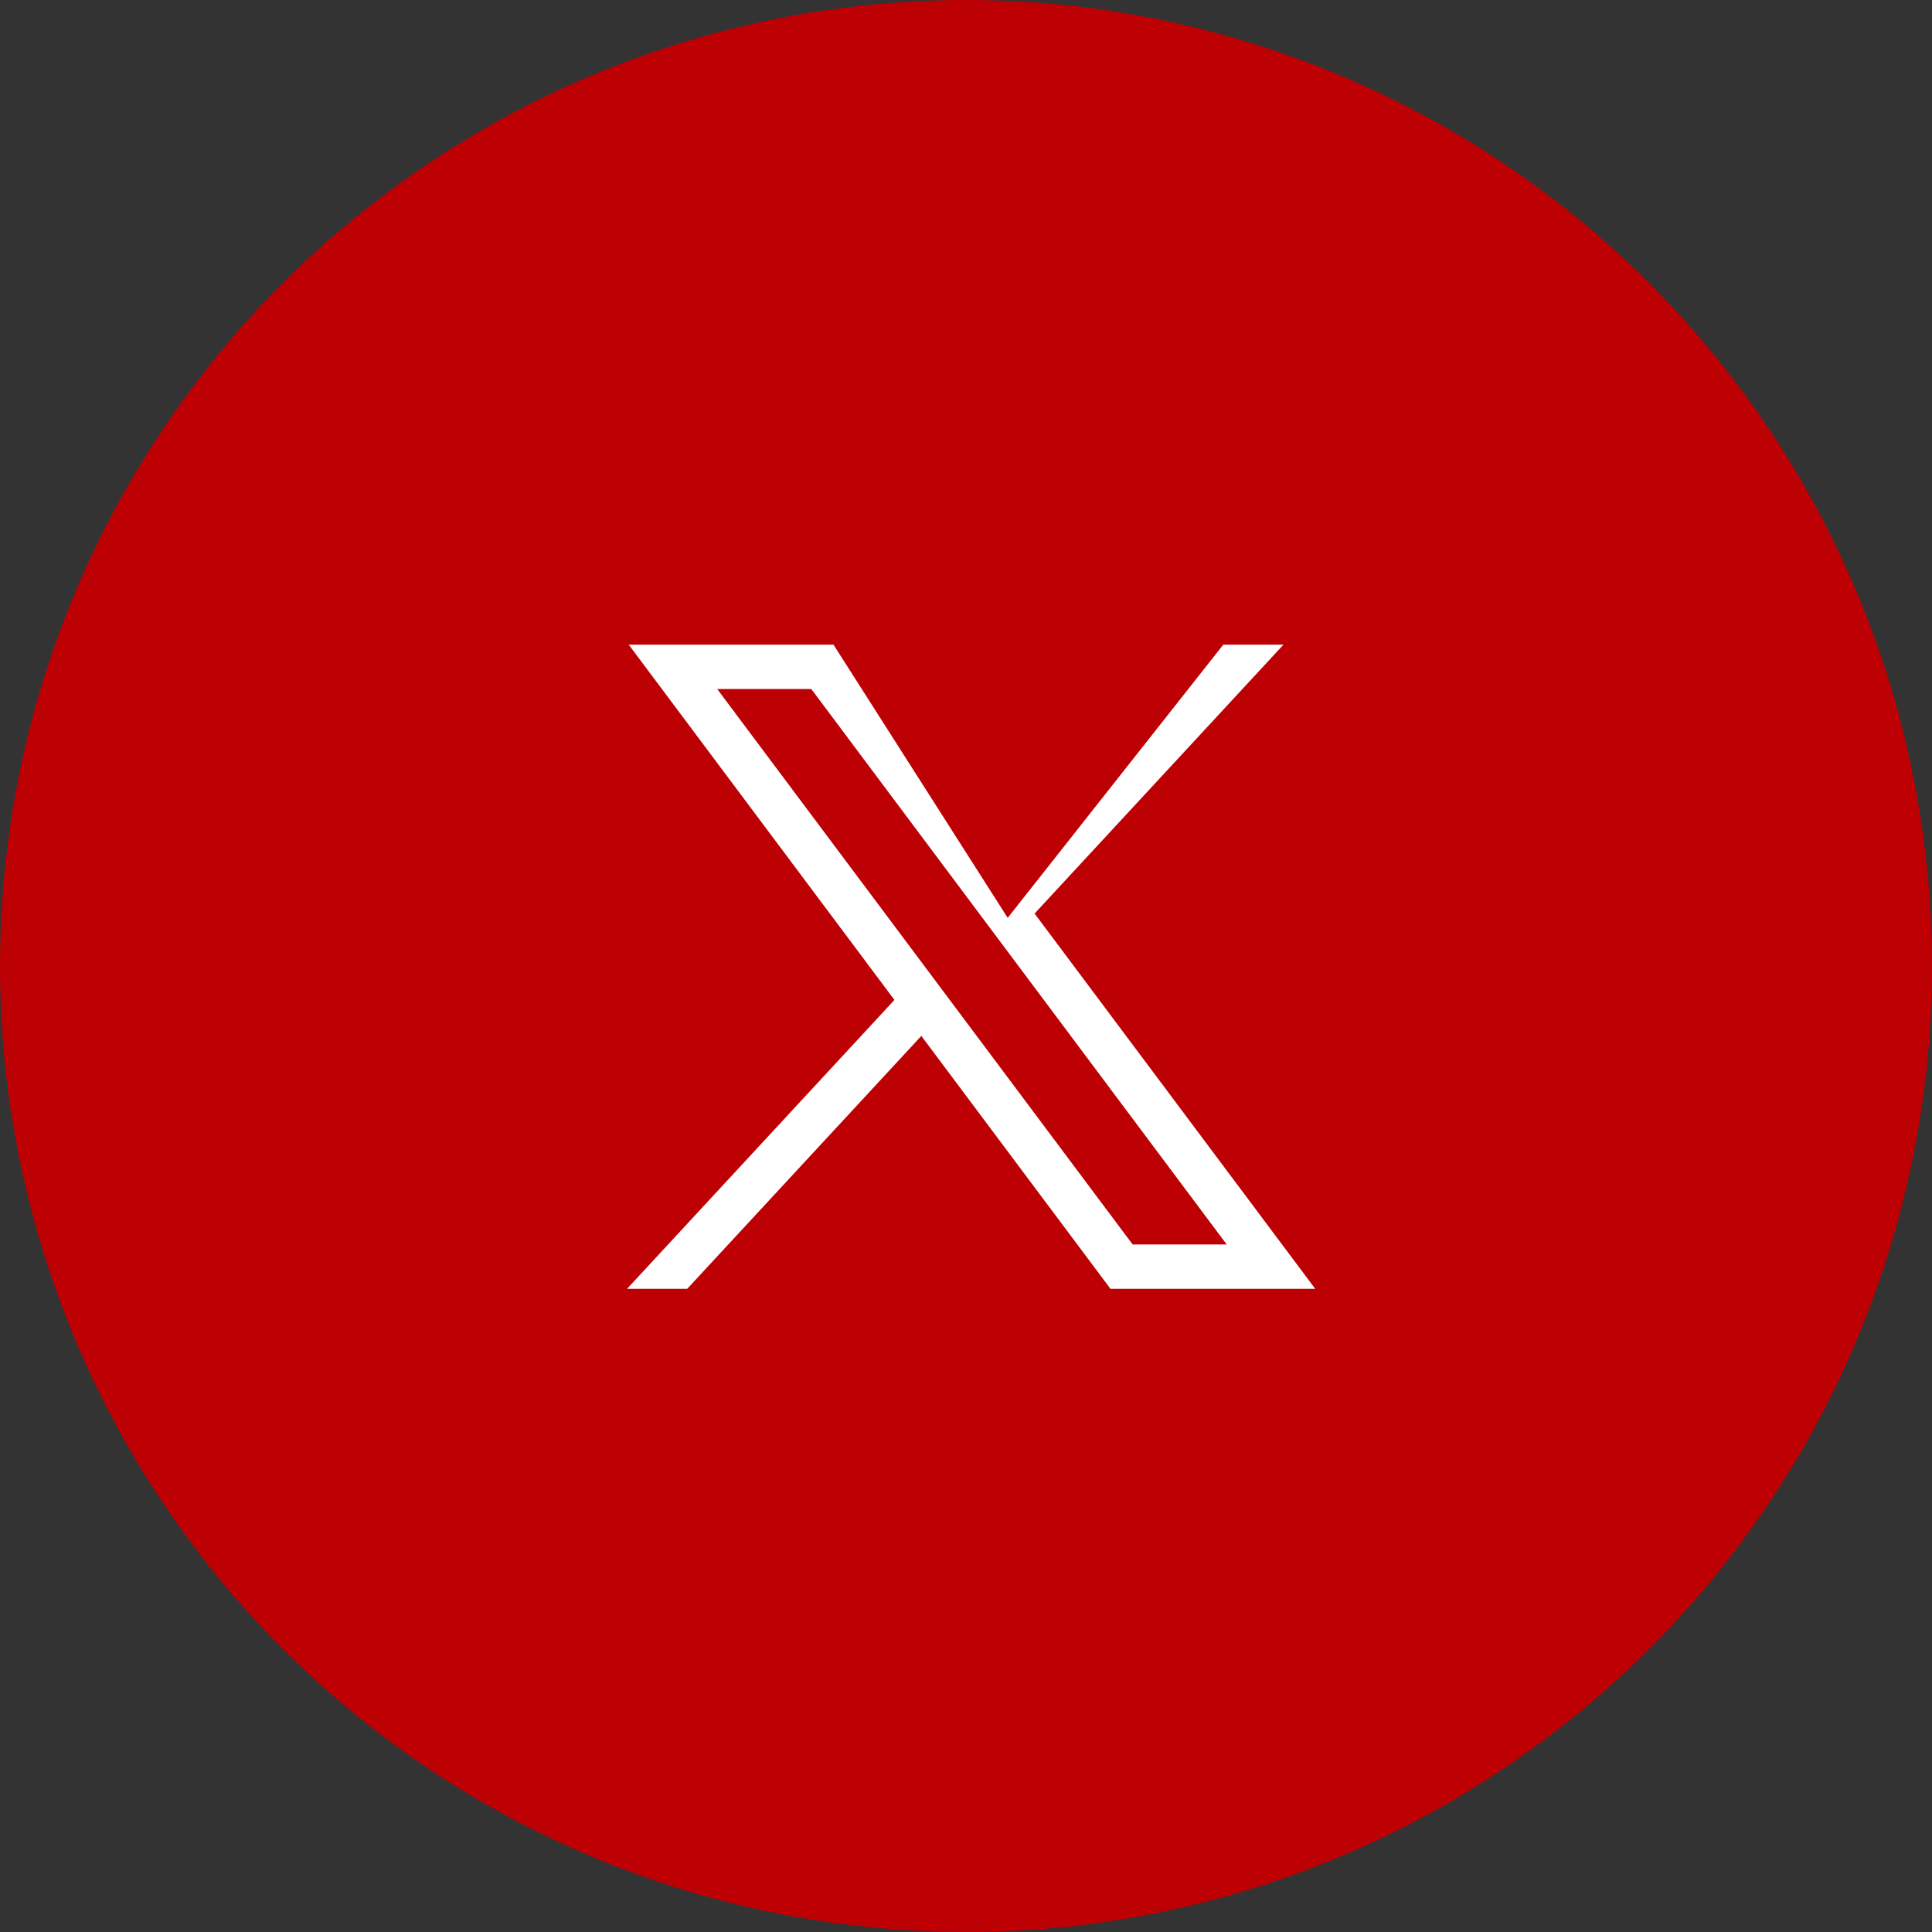
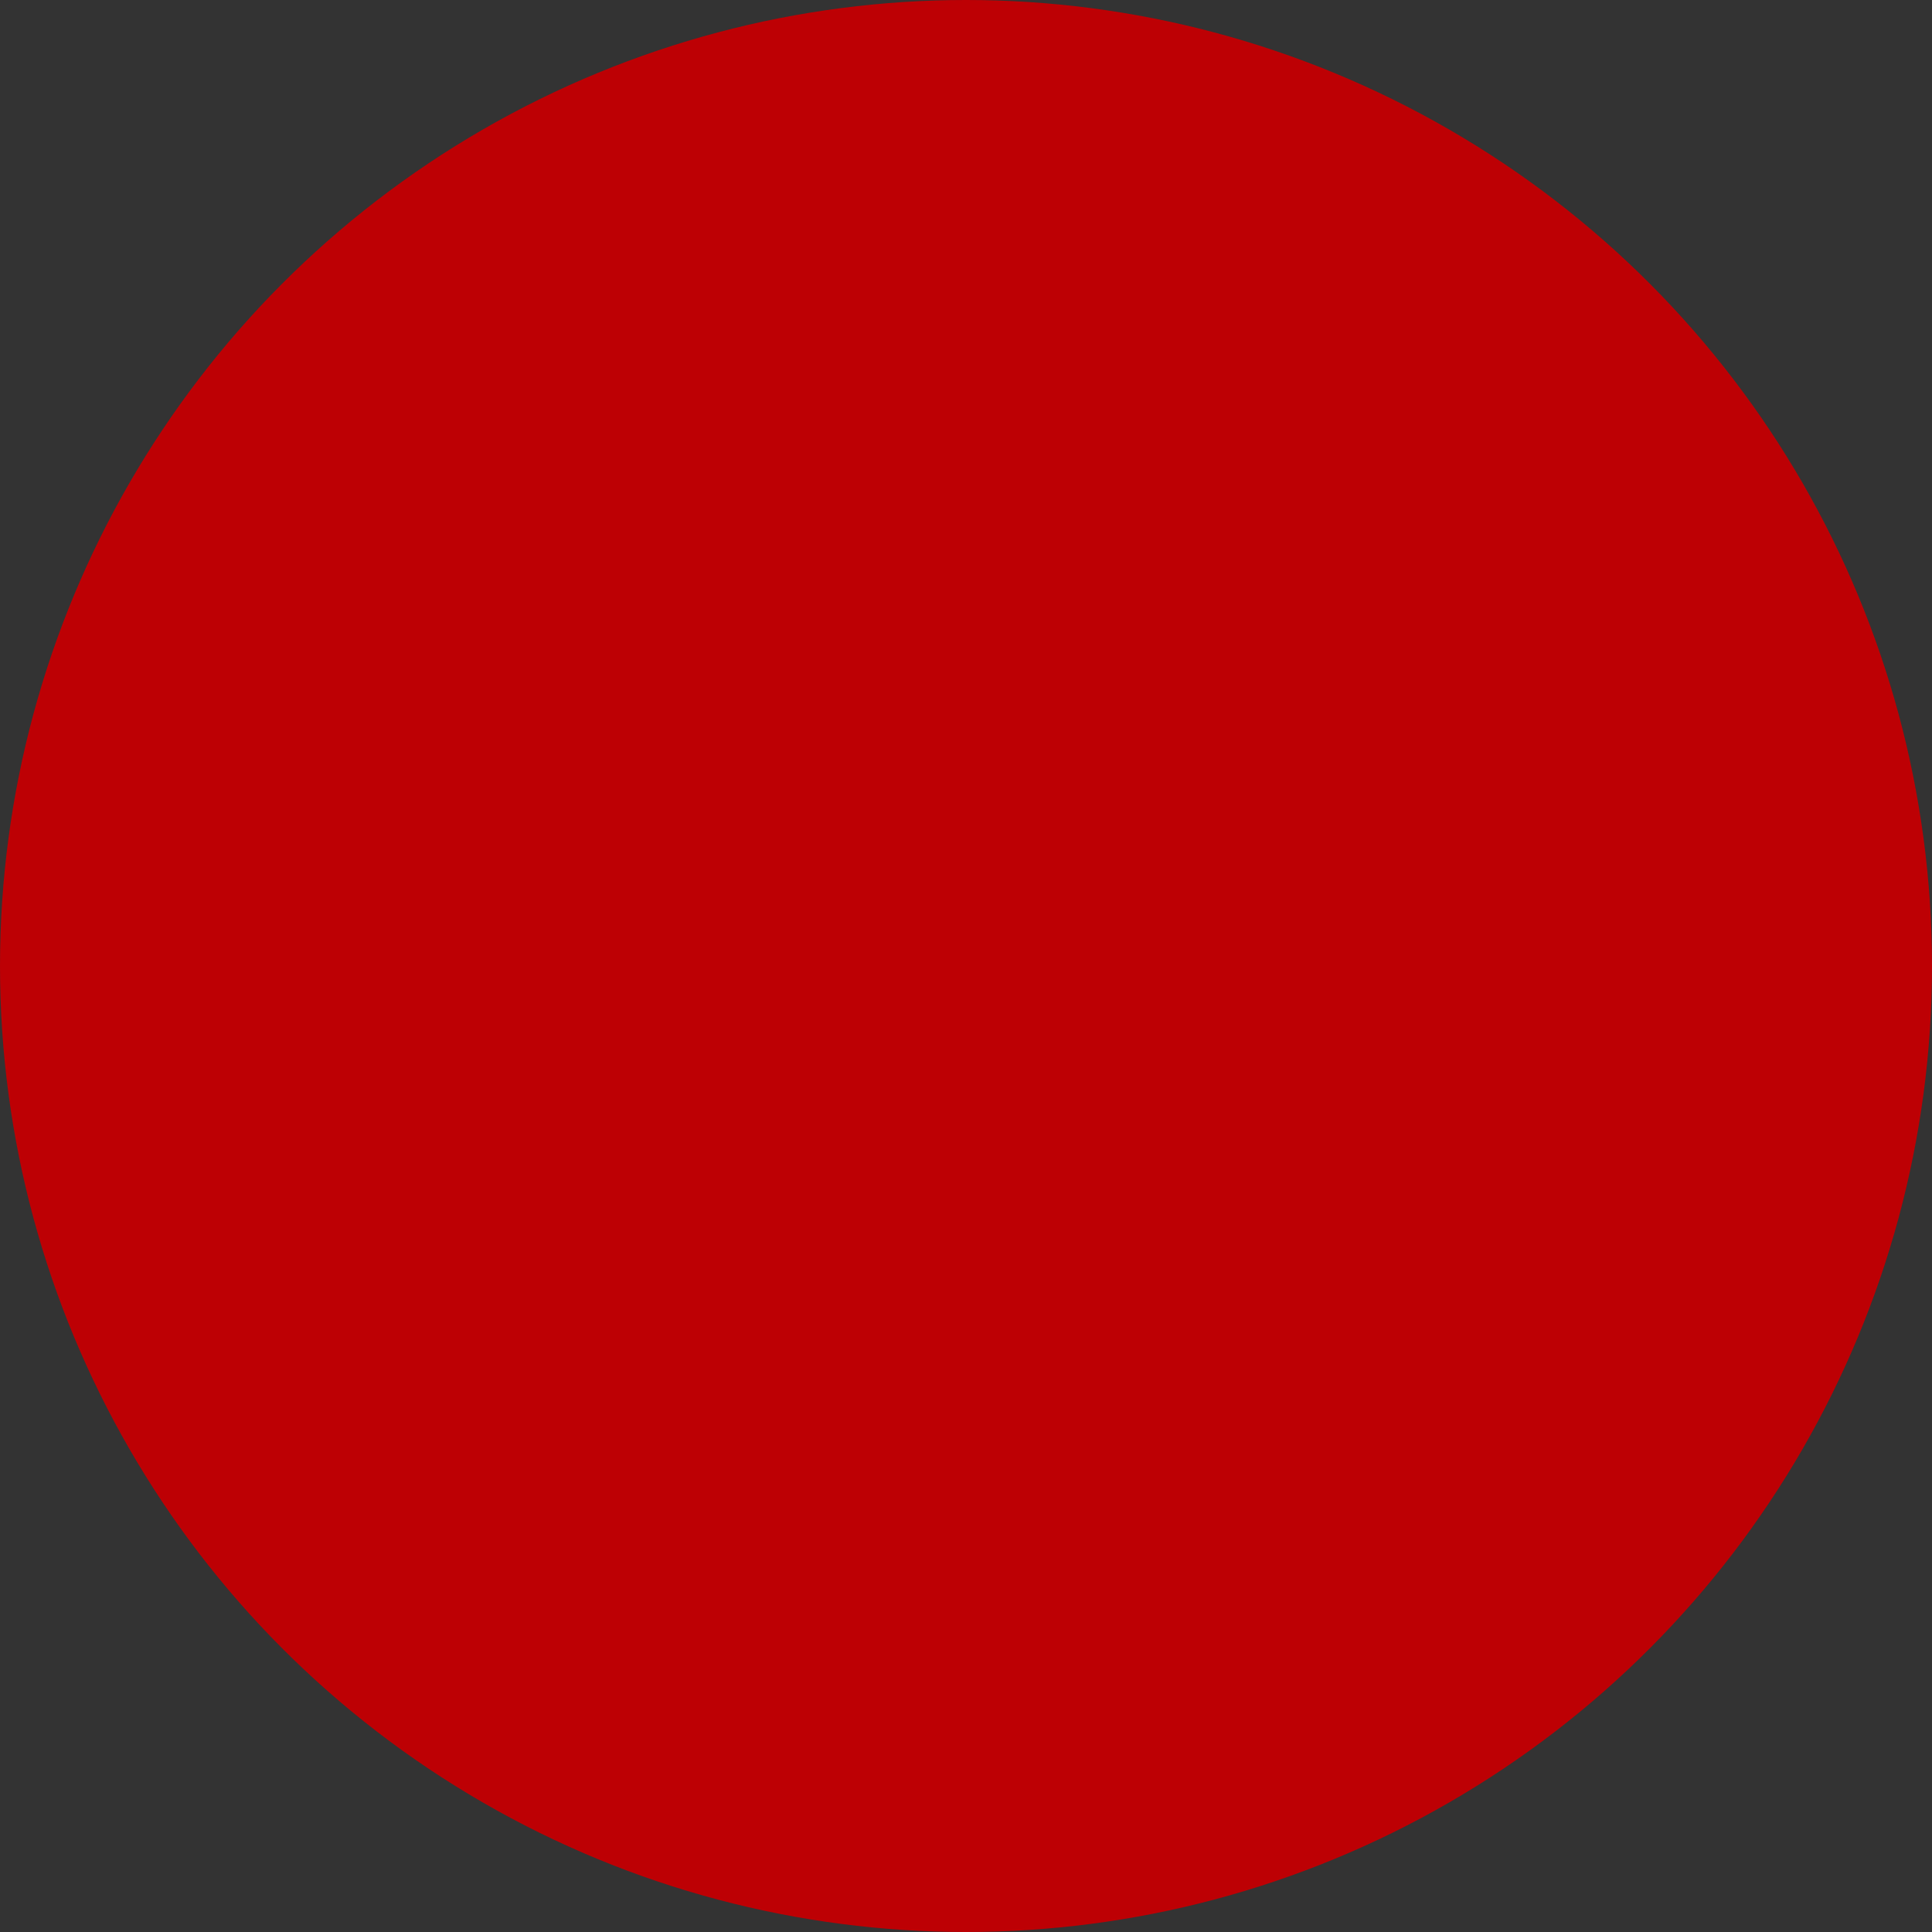
<svg xmlns="http://www.w3.org/2000/svg" width="48" height="48" viewBox="0 0 48 48" fill="none">
  <rect x="0" y="0" width="48" height="48" fill="#333333" stroke="none" />
  <circle cx="24" cy="24" r="24" fill="#BD0004" />
-   <path d="M15.621 16.017L22.222 24.843L15.579 32.02H17.074L22.89 25.737L27.589 32.02H32.676L25.704 22.697L31.887 16.017H30.392L25.036 22.804L20.708 16.017H15.621ZM17.819 17.119H20.157L30.477 30.918H28.14L17.819 17.119Z" fill="white" />
</svg>